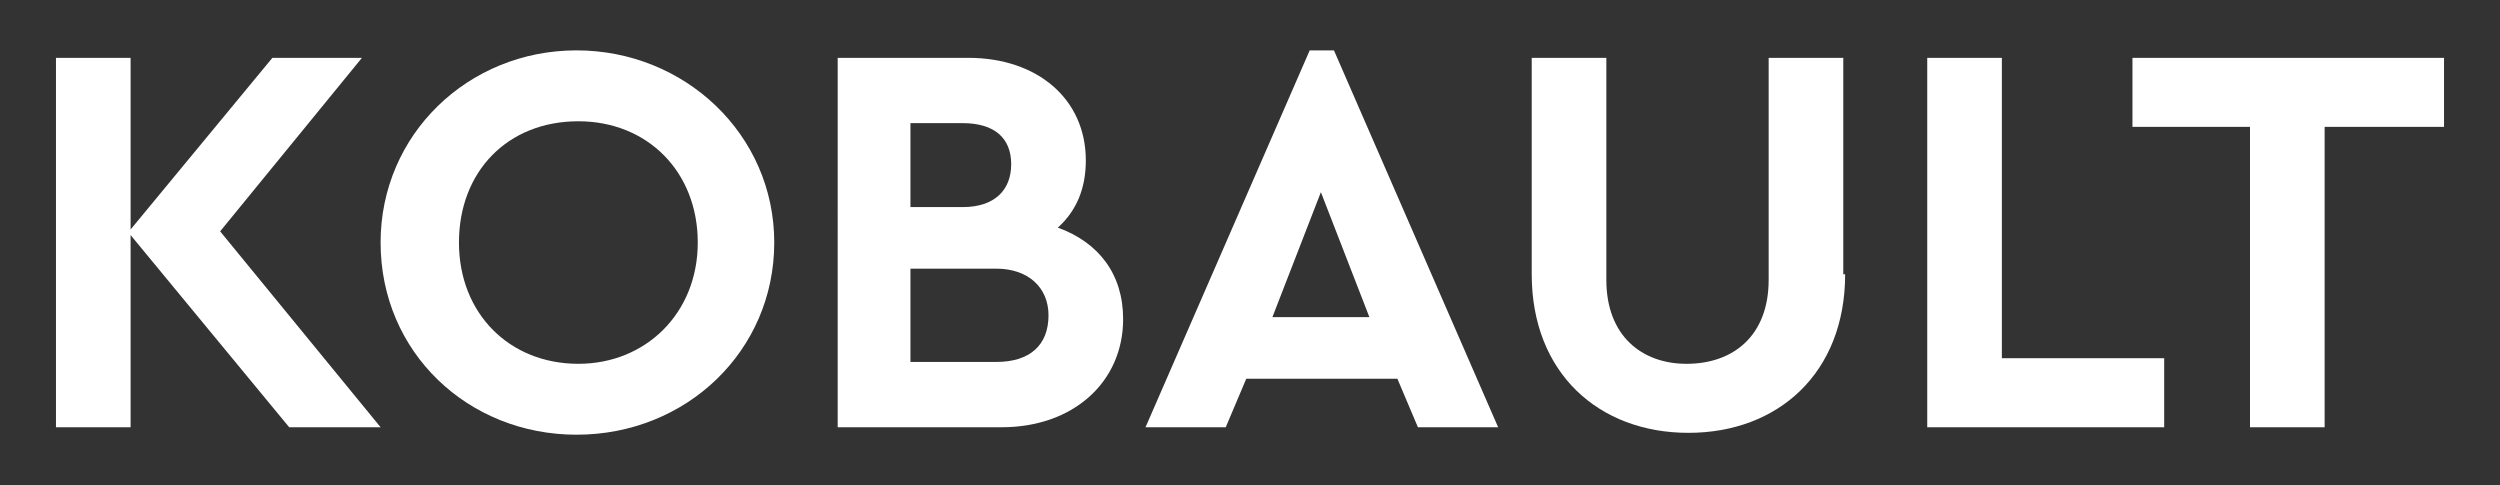
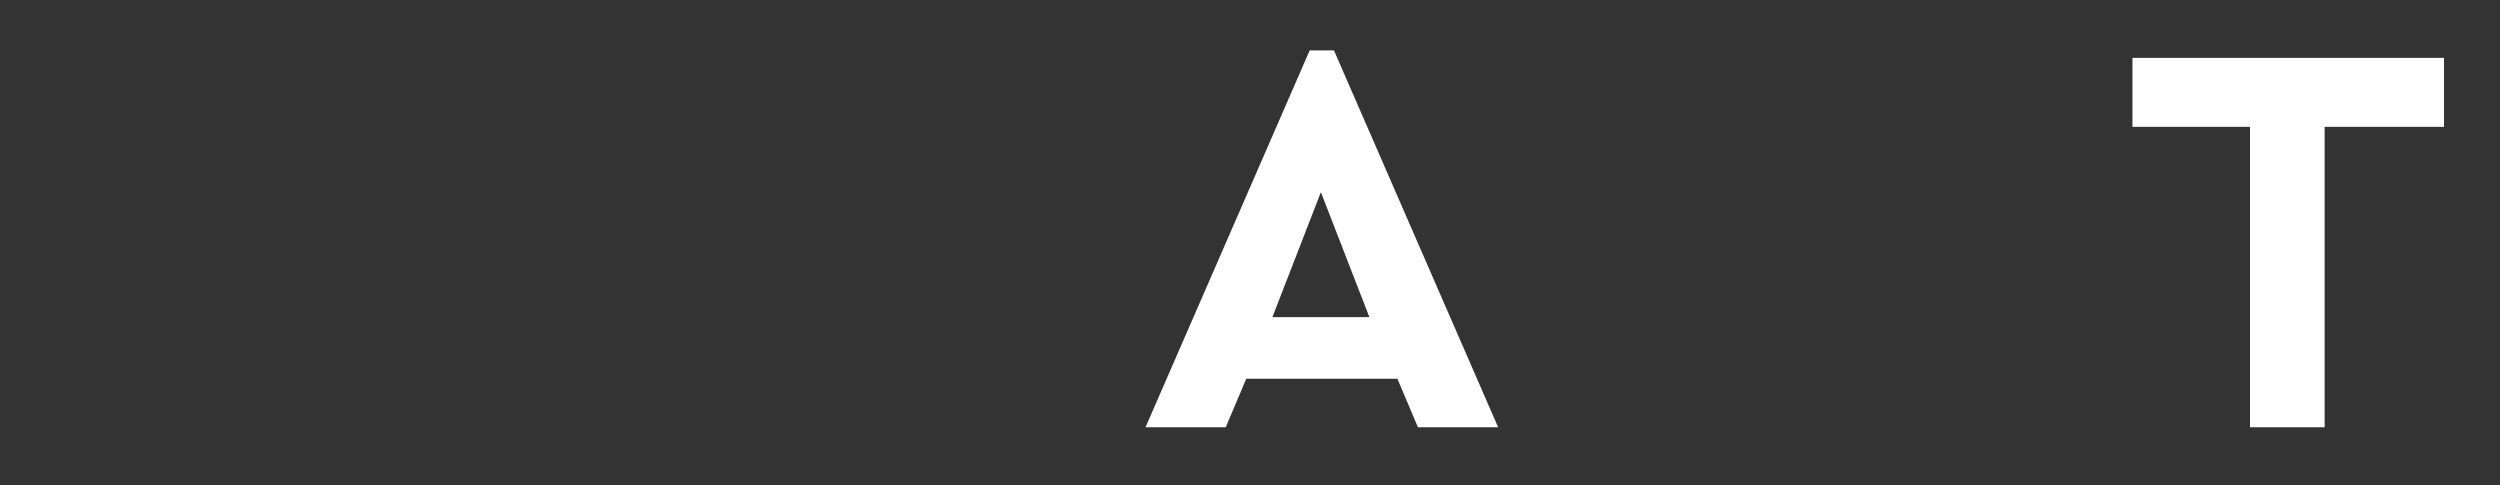
<svg xmlns="http://www.w3.org/2000/svg" id="Layer_1" x="0px" y="0px" viewBox="0 0 134 26" style="enable-background:new 0 0 134 26;" xml:space="preserve">
  <rect x="0" y="0" width="134" height="26" fill="#333333" stroke="none" />
  <style type="text/css">
	.st0{fill:#FFFFFF;}
</style>
-   <path class="st0" d="M15.5,22.9L7,12.6v10.3H3V3.1h4v9.2l7.6-9.2h4.8l-7.6,9.3l8.6,10.5H15.5z" />
-   <path class="st0" d="M41.5,13c0,5.8-4.7,10.3-10.6,10.3c-5.8,0-10.5-4.4-10.5-10.3c0-5.8,4.7-10.3,10.5-10.3  C36.7,2.7,41.5,7.2,41.5,13z M24.6,13c0,3.8,2.7,6.5,6.4,6.5c3.6,0,6.4-2.7,6.4-6.5c0-3.8-2.7-6.5-6.4-6.5  C27.2,6.5,24.6,9.2,24.6,13z" />
-   <path class="st0" d="M60.2,17.1c0,3.4-2.7,5.8-6.5,5.8h-6.8h-2V3.1h3.9h3.1c3.7,0,6.3,2.2,6.3,5.5c0,1.5-0.5,2.7-1.5,3.6  C58.9,13,60.2,14.7,60.2,17.1z M48.8,6.6v4.5h2.8c1.7,0,2.6-0.9,2.6-2.3c0-1.4-0.9-2.2-2.6-2.2H48.8z M56.2,16.9  c0-1.5-1.1-2.5-2.8-2.5h-4.6v5h4.6C55.2,19.4,56.2,18.5,56.2,16.9z" />
  <path class="st0" d="M74.9,20.3h-8.1l-1.1,2.6h-4.3l8.8-20.2h1.3l8.8,20.2H76L74.9,20.3z M70.8,10.3L68.2,17h5.2L70.8,10.3z" />
-   <path class="st0" d="M98.9,14.7c0,5.3-3.6,8.5-8.4,8.5c-4.8,0-8.4-3.2-8.4-8.5V3.1h4V15c0,3,1.9,4.5,4.3,4.5c2.5,0,4.4-1.5,4.4-4.5  V3.1h4V14.7z" />
-   <path class="st0" d="M107.3,19.2h8.7v3.7h-12.7V3.1h4V19.2z" />
  <path class="st0" d="M131,6.8h-6.4v16.1h-4V6.8h-6.3V3.1H131V6.8z" />
</svg>